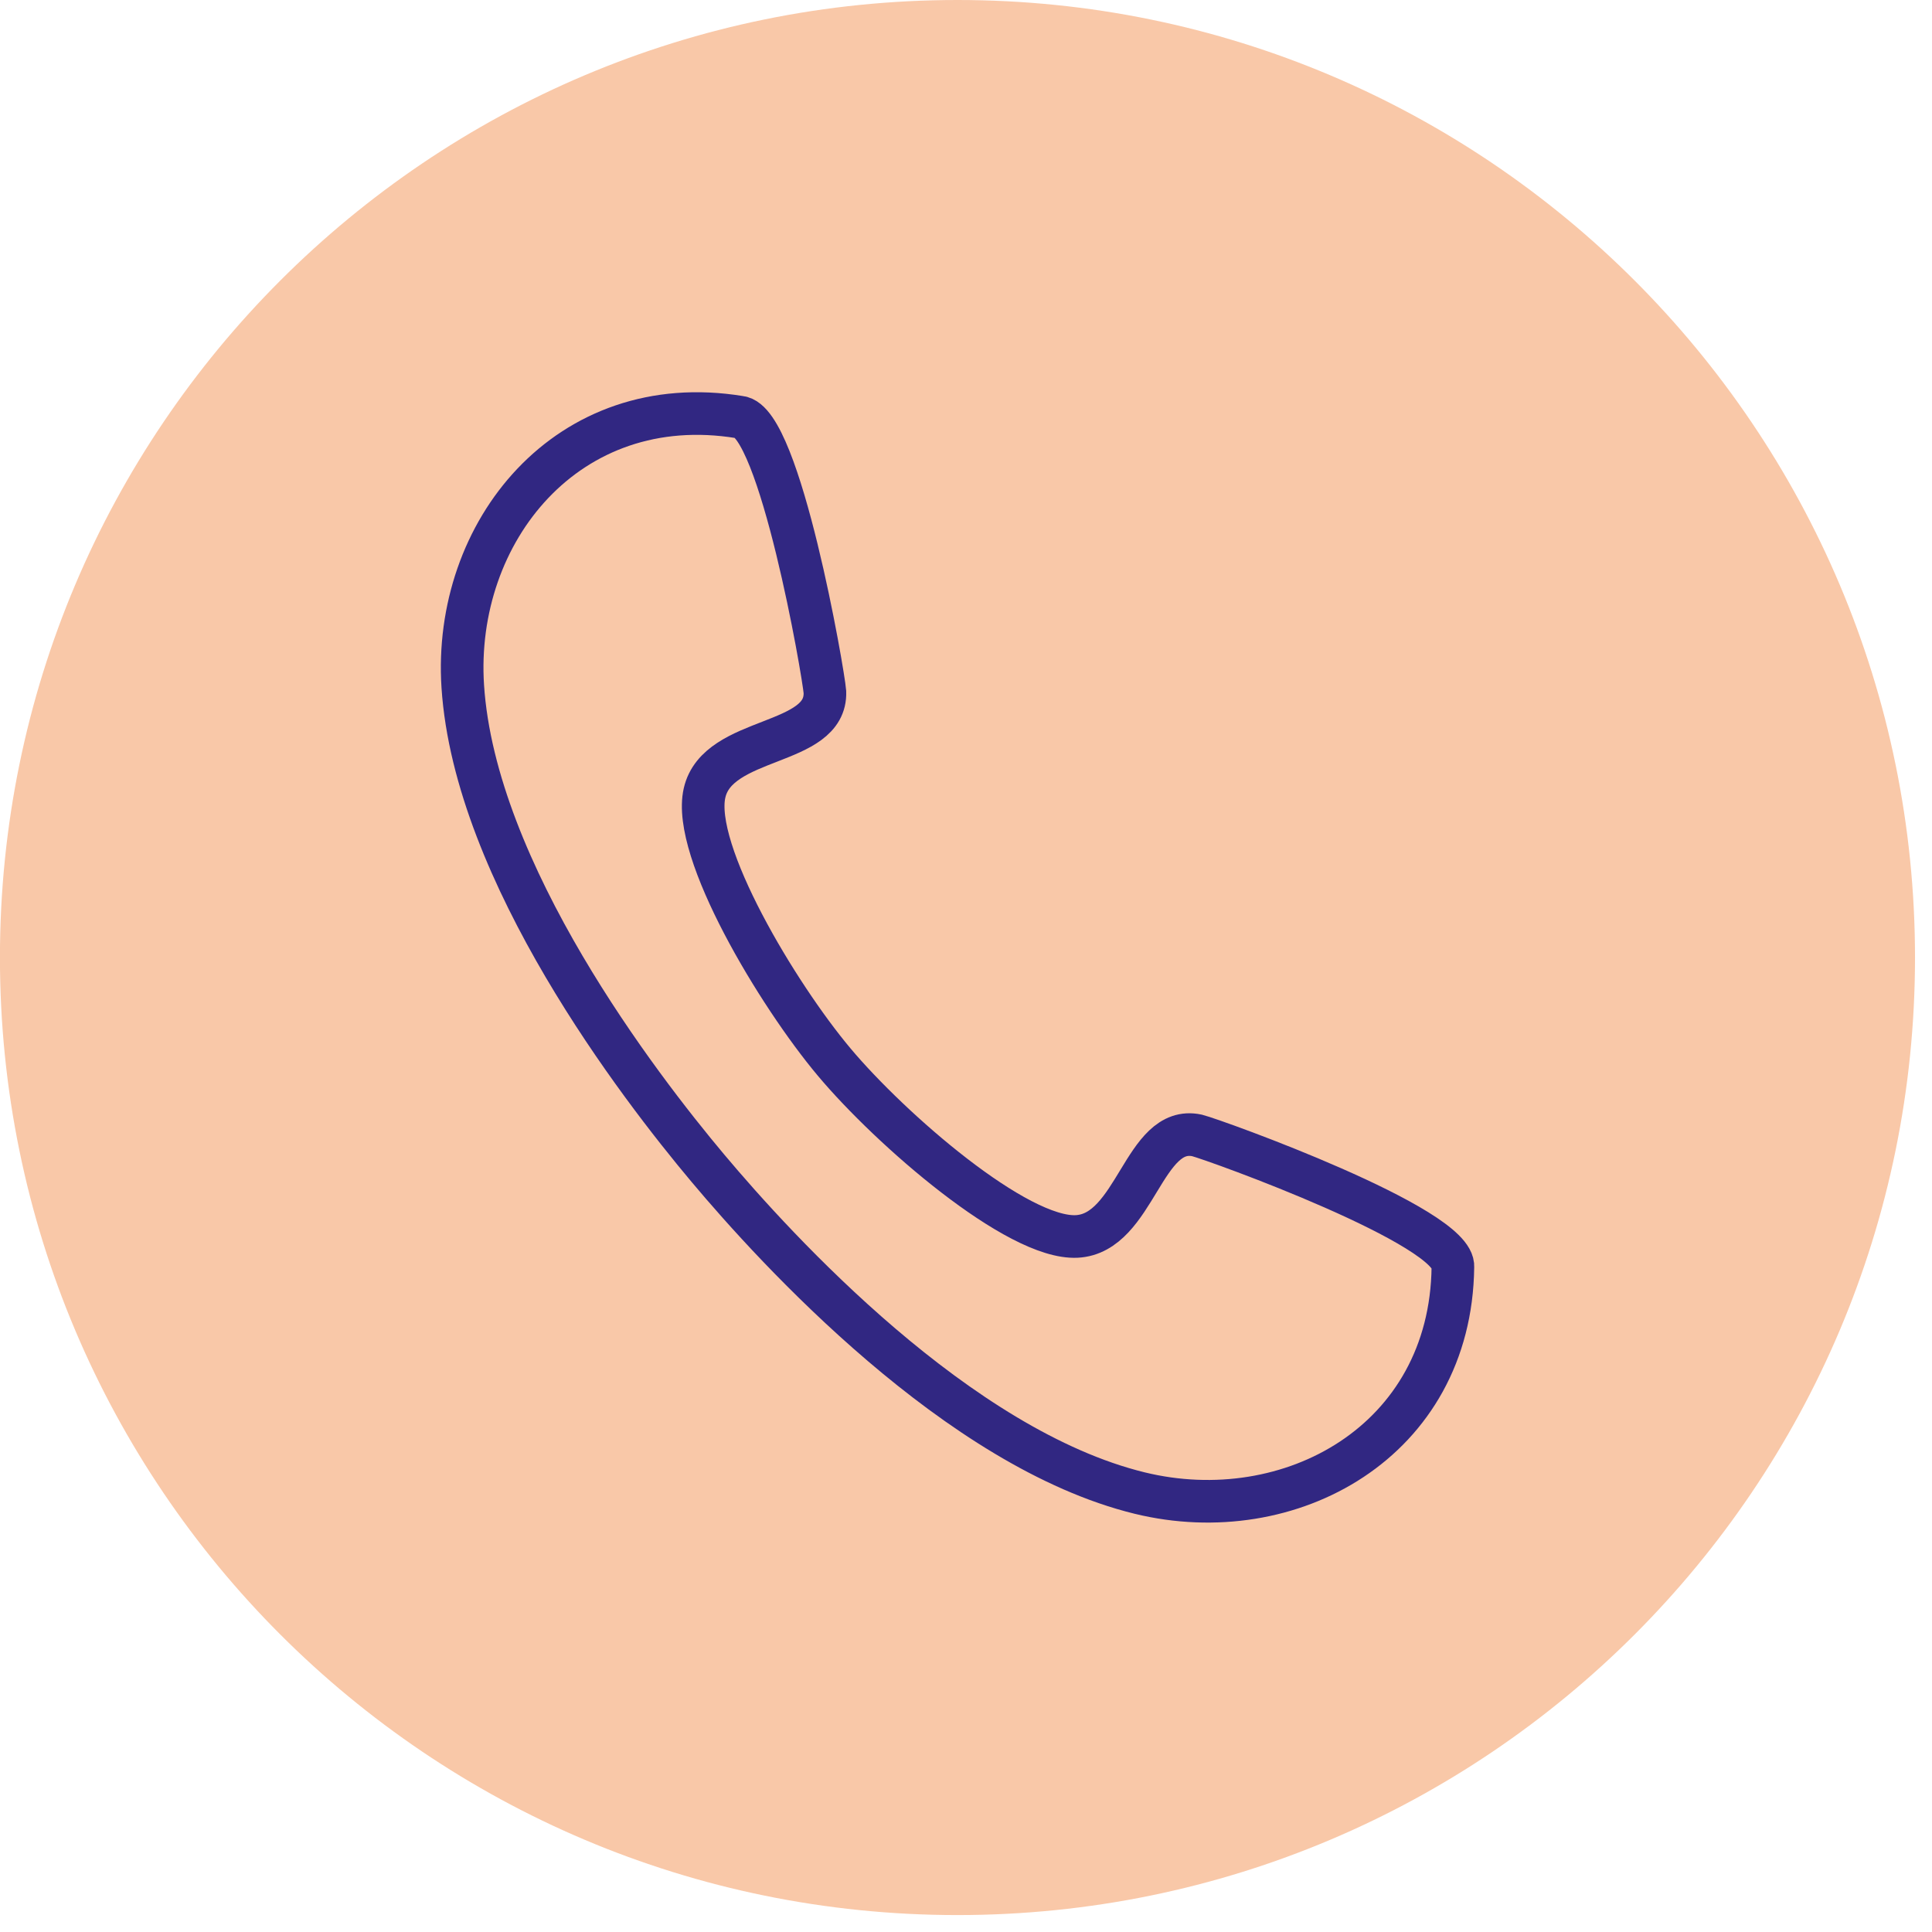
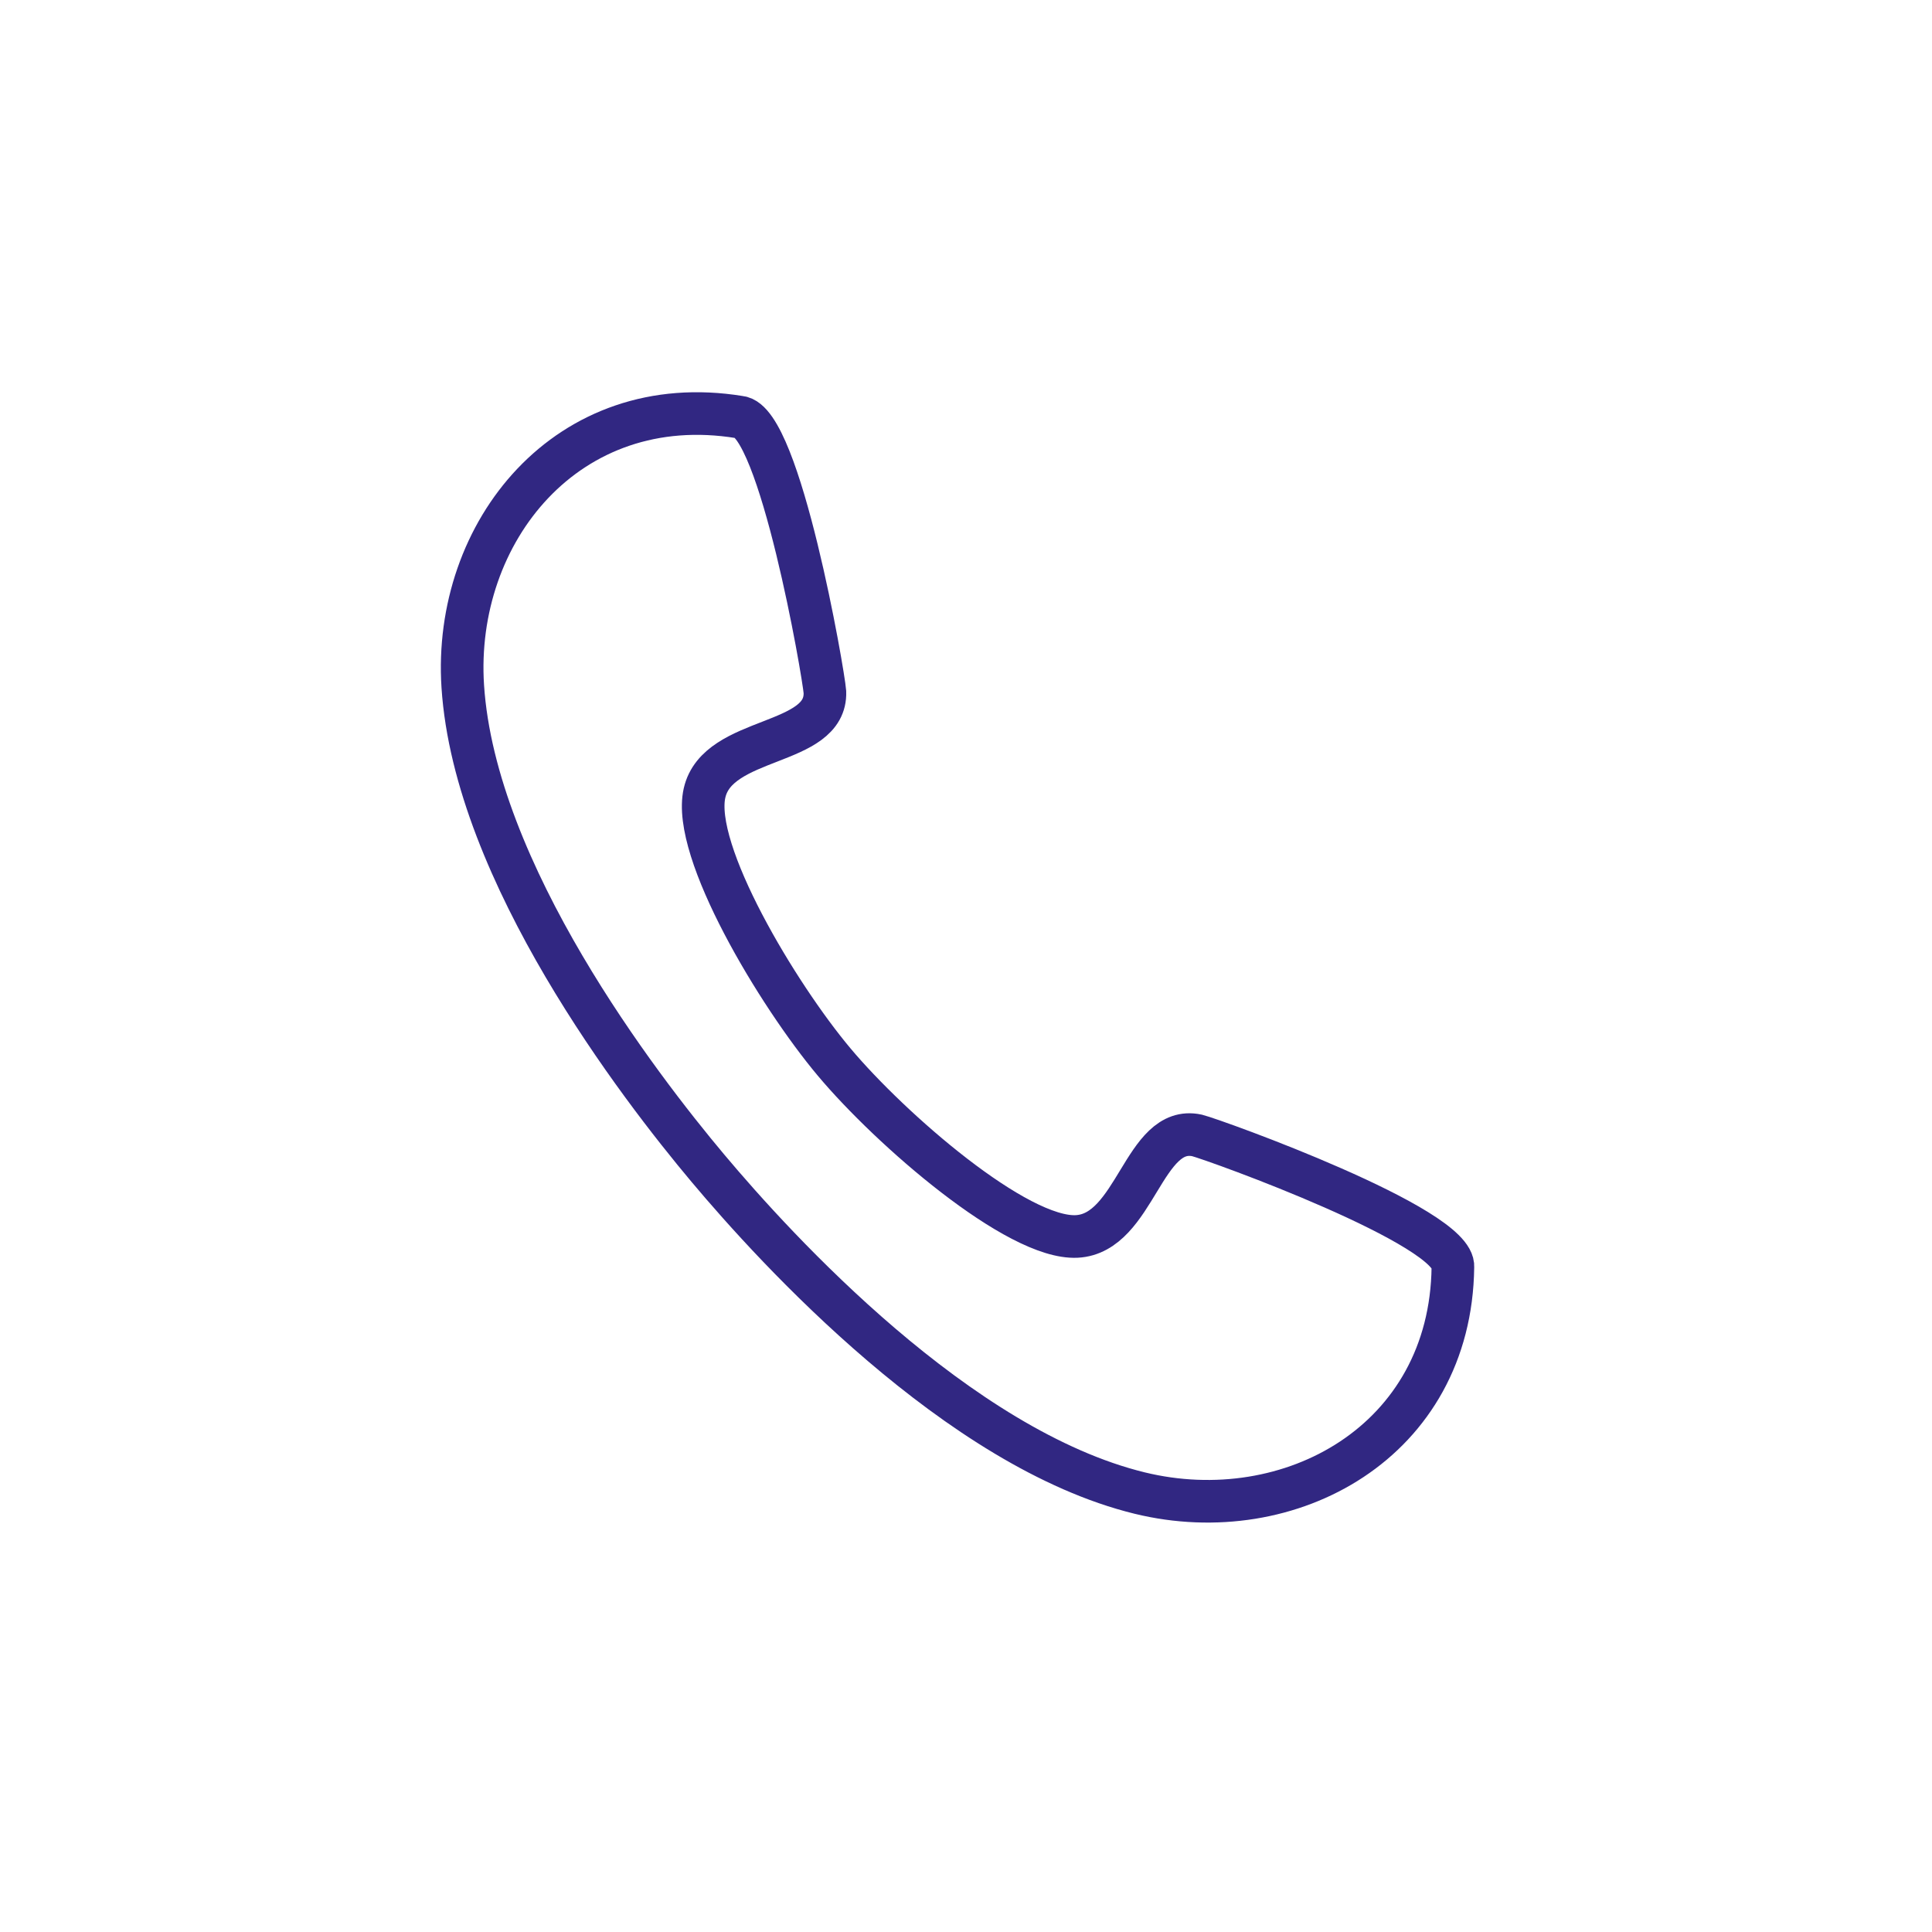
<svg xmlns="http://www.w3.org/2000/svg" width="100%" height="100%" viewBox="0 0 68 68" version="1.1" xml:space="preserve" style="fill-rule:evenodd;clip-rule:evenodd;stroke-miterlimit:10;">
  <g transform="matrix(1,0,0,1,-1113.52,-4588.35)">
    <g transform="matrix(0,-1,-1,0,1147.22,4588.35)">
-       <path d="M-33.702,-33.702C-52.315,-33.702 -67.404,-18.613 -67.404,0C-67.404,18.613 -52.315,33.702 -33.702,33.702C-15.089,33.702 0,18.613 0,0C0,-18.613 -15.089,-33.702 -33.702,-33.702" style="fill:rgb(249,200,168);" />
-     </g>
+       </g>
    <g transform="matrix(1,0,0,1,1142.88,4618.5)">
      <path d="M0,7.231C-1.988,4.862 -5.03,-0.199 -4.562,-2.242C-4.099,-4.271 -0.257,-3.863 -0.326,-5.794C-0.372,-6.439 -1.913,-15.345 -3.326,-15.469C-9.384,-16.461 -13.426,-11.425 -13.072,-5.993C-12.644,0.57 -6.872,8.075 -4.448,10.963C-2.024,13.852 4.365,20.84 10.753,22.401C16.041,23.692 21.703,20.587 21.777,14.448C21.901,13.036 13.398,9.971 12.771,9.813C10.88,9.41 10.616,13.264 8.536,13.369C6.443,13.474 1.988,9.6 0,7.231Z" style="fill:none;fill-rule:nonzero;stroke:rgb(49,39,130);stroke-width:1.5px;" />
    </g>
  </g>
</svg>